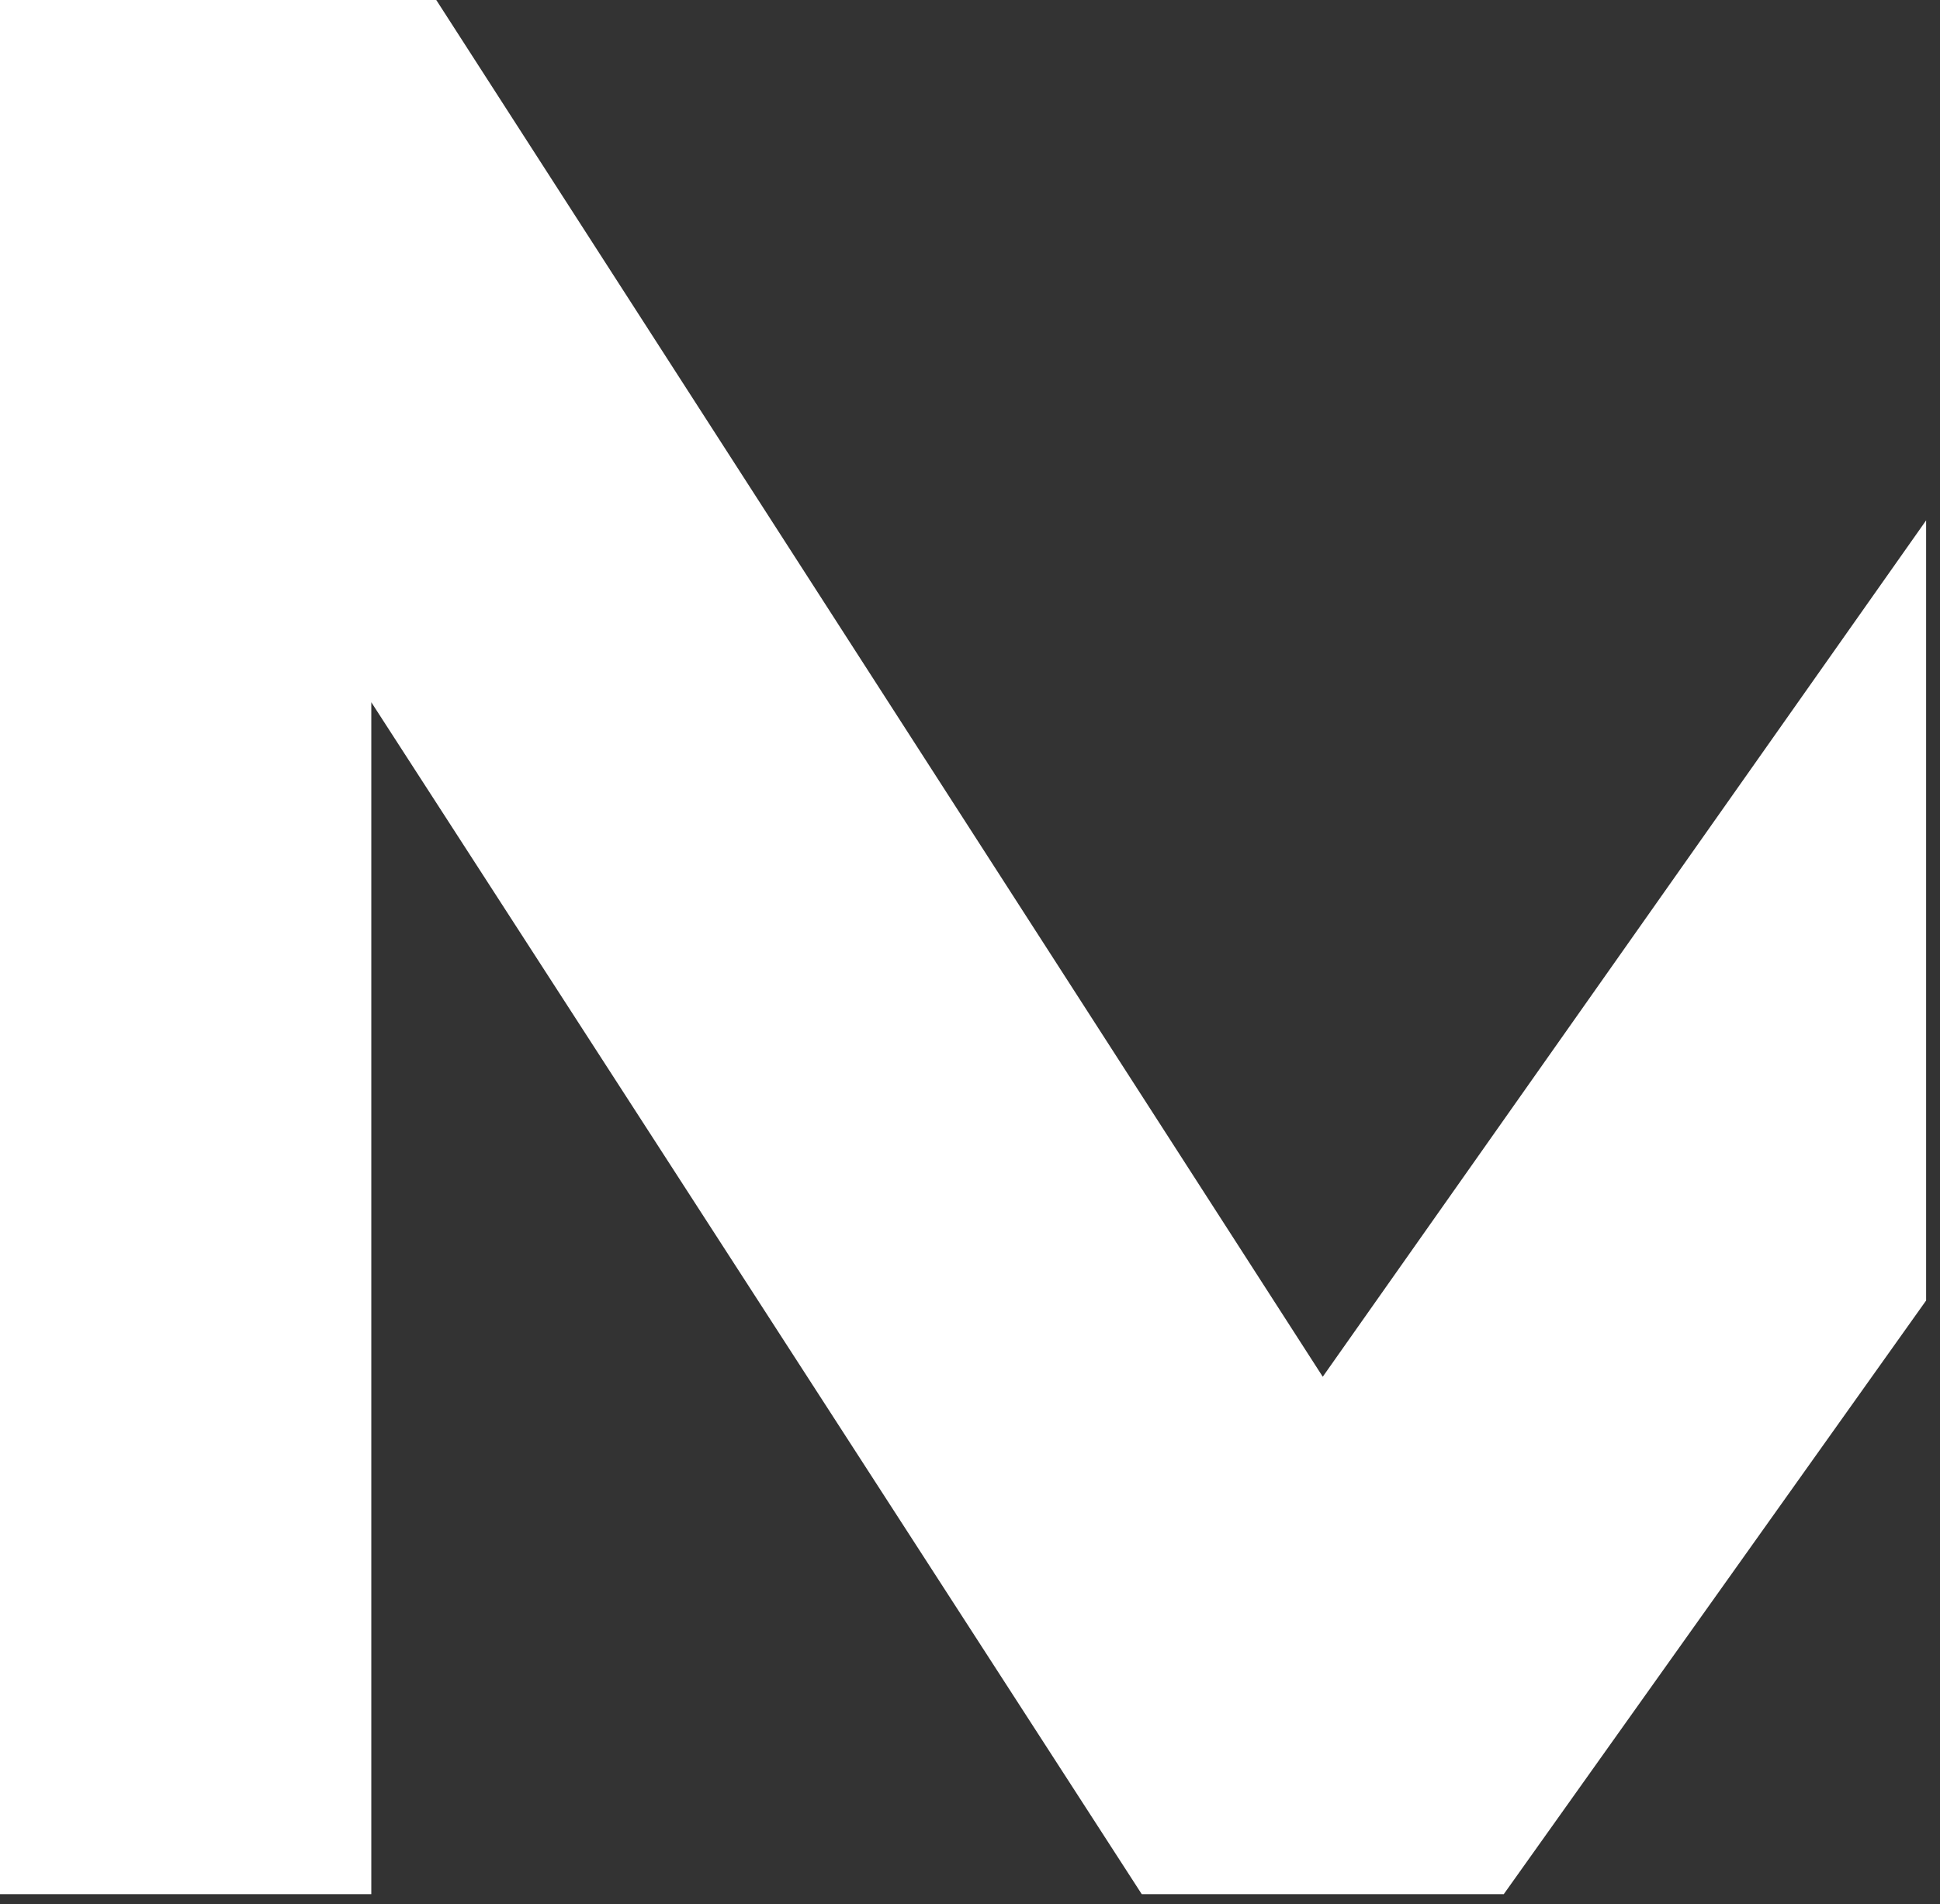
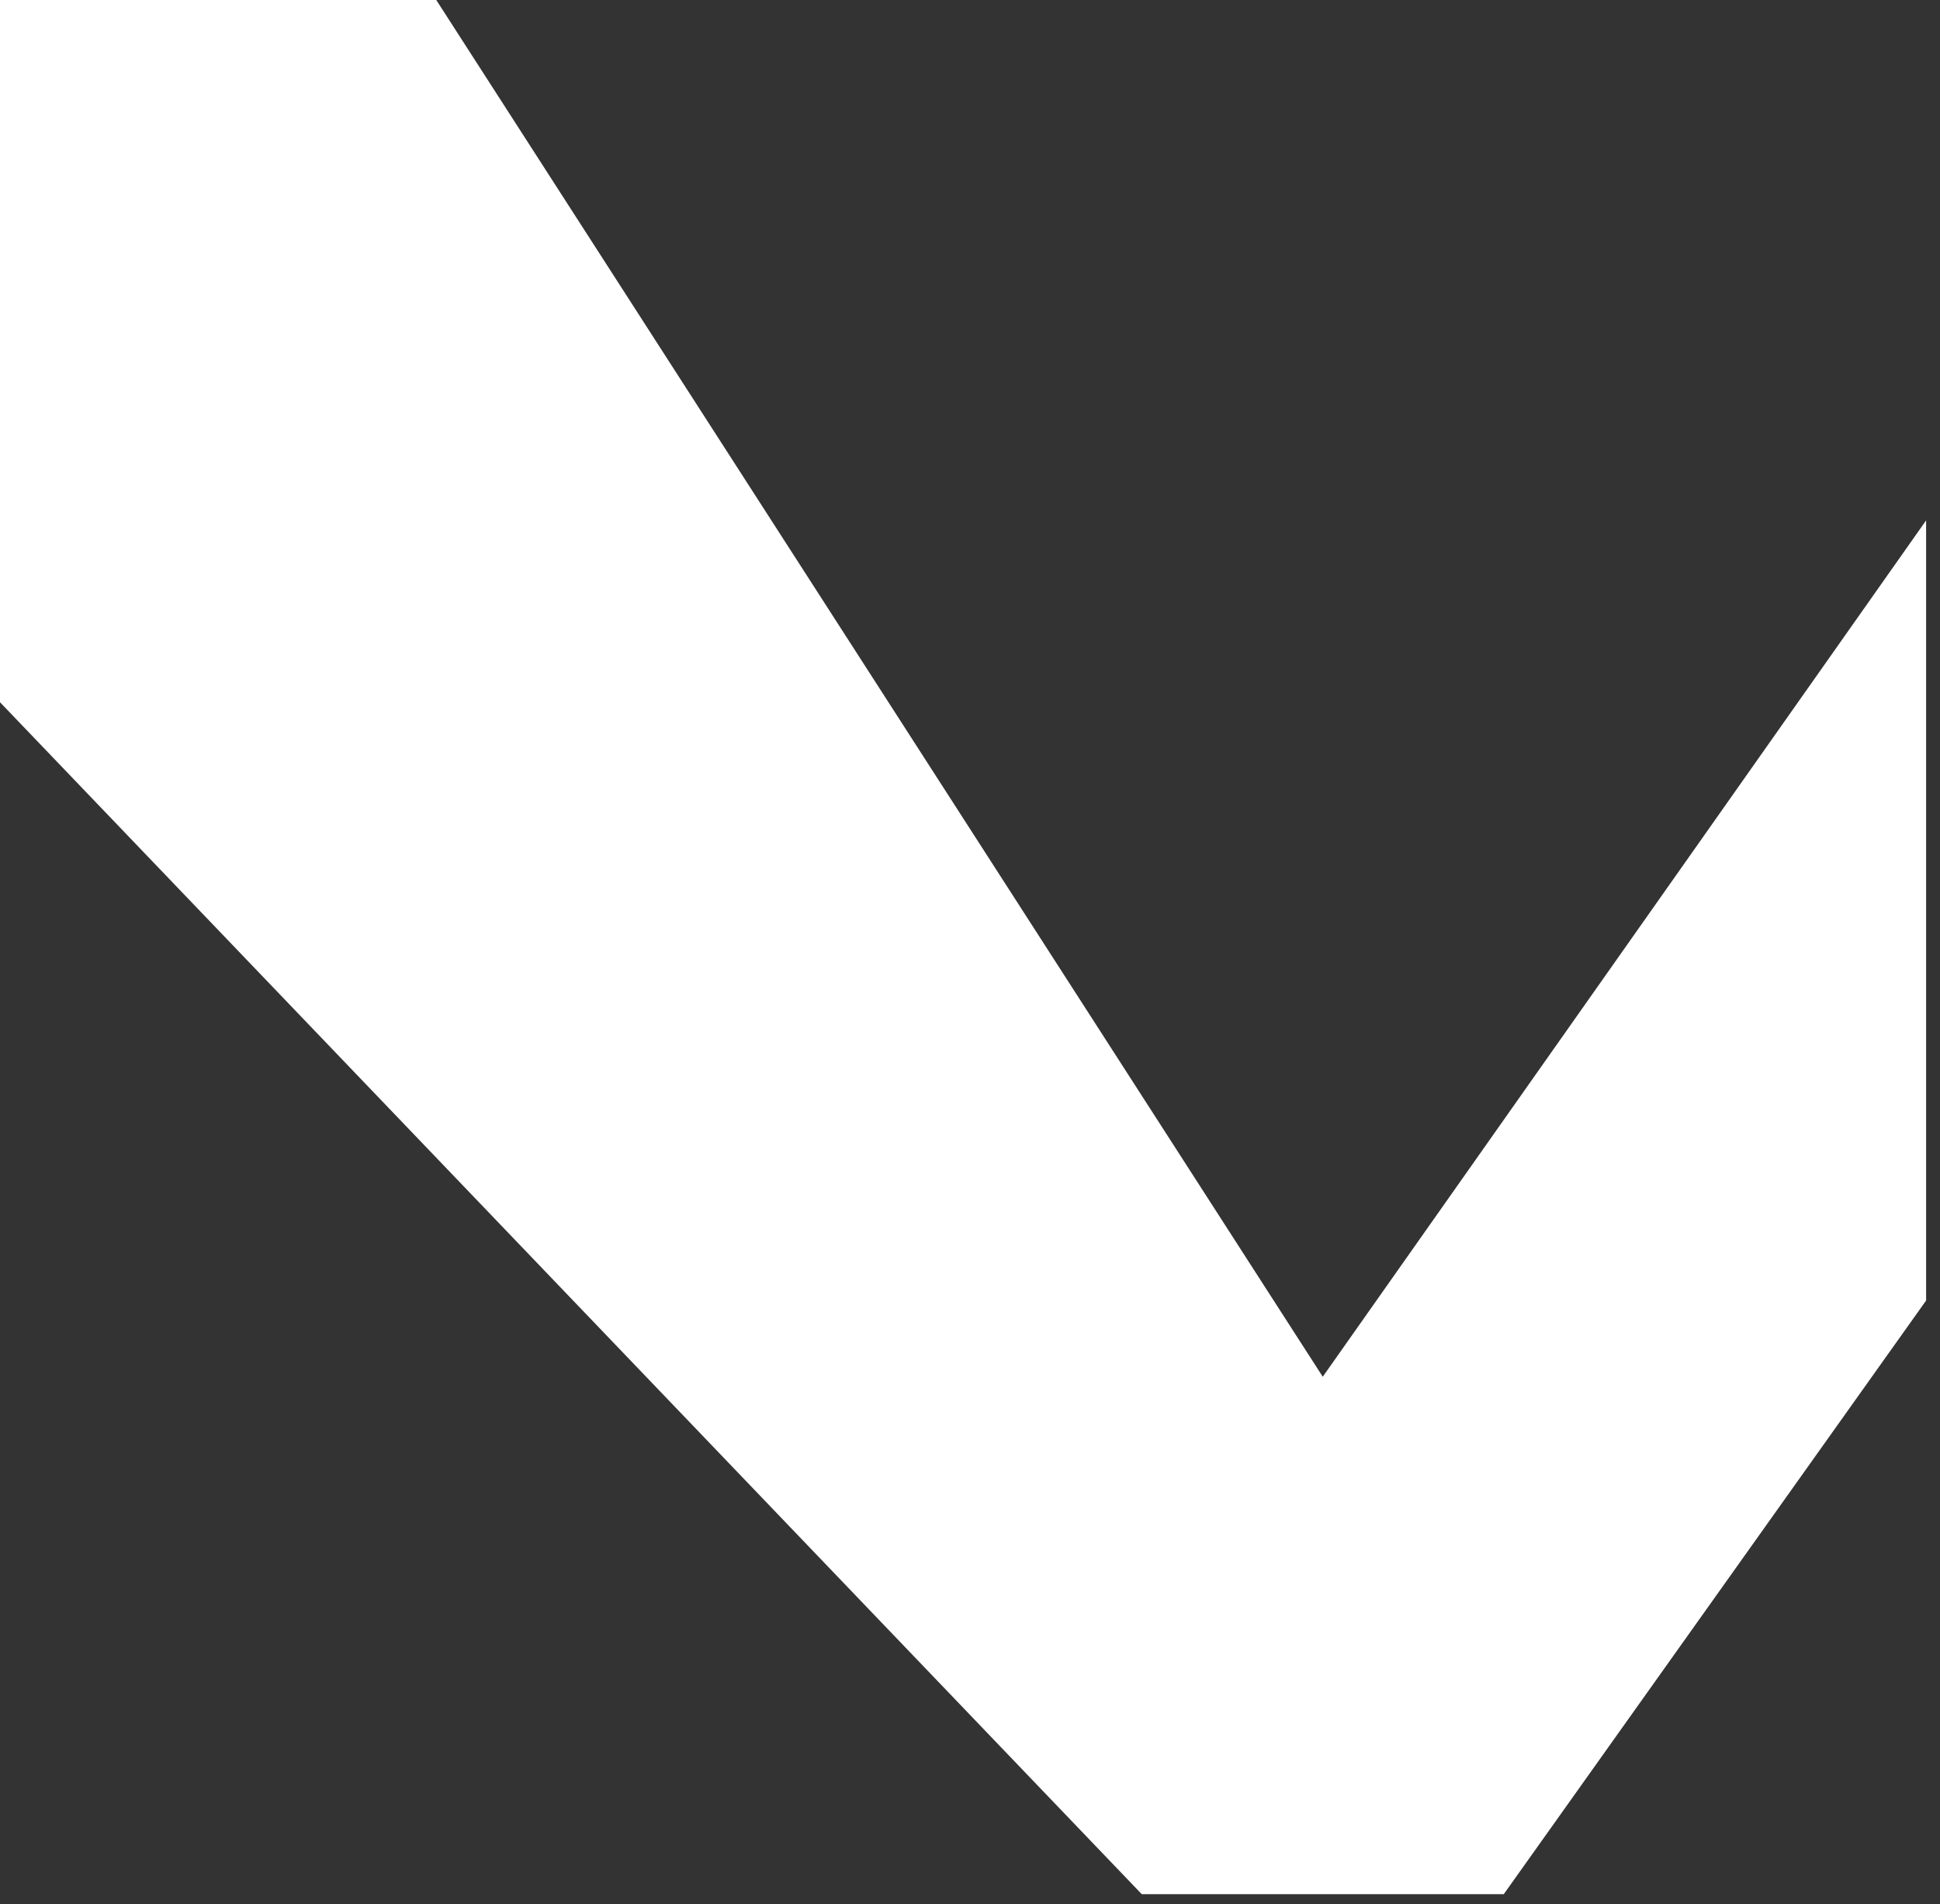
<svg xmlns="http://www.w3.org/2000/svg" width="109" height="107" viewBox="0 0 109 107" fill="none">
  <rect x="0" y="0" width="109" height="107" fill="#333333" stroke="none" />
-   <path d="M0 0V106.442H20.862V39.462L64.15 106.442H84.49L108.22 73.082V29.243L74.32 77.365L24.512 0H0Z" fill="white" />
+   <path d="M0 0V106.442V39.462L64.15 106.442H84.49L108.22 73.082V29.243L74.32 77.365L24.512 0H0Z" fill="white" />
</svg>